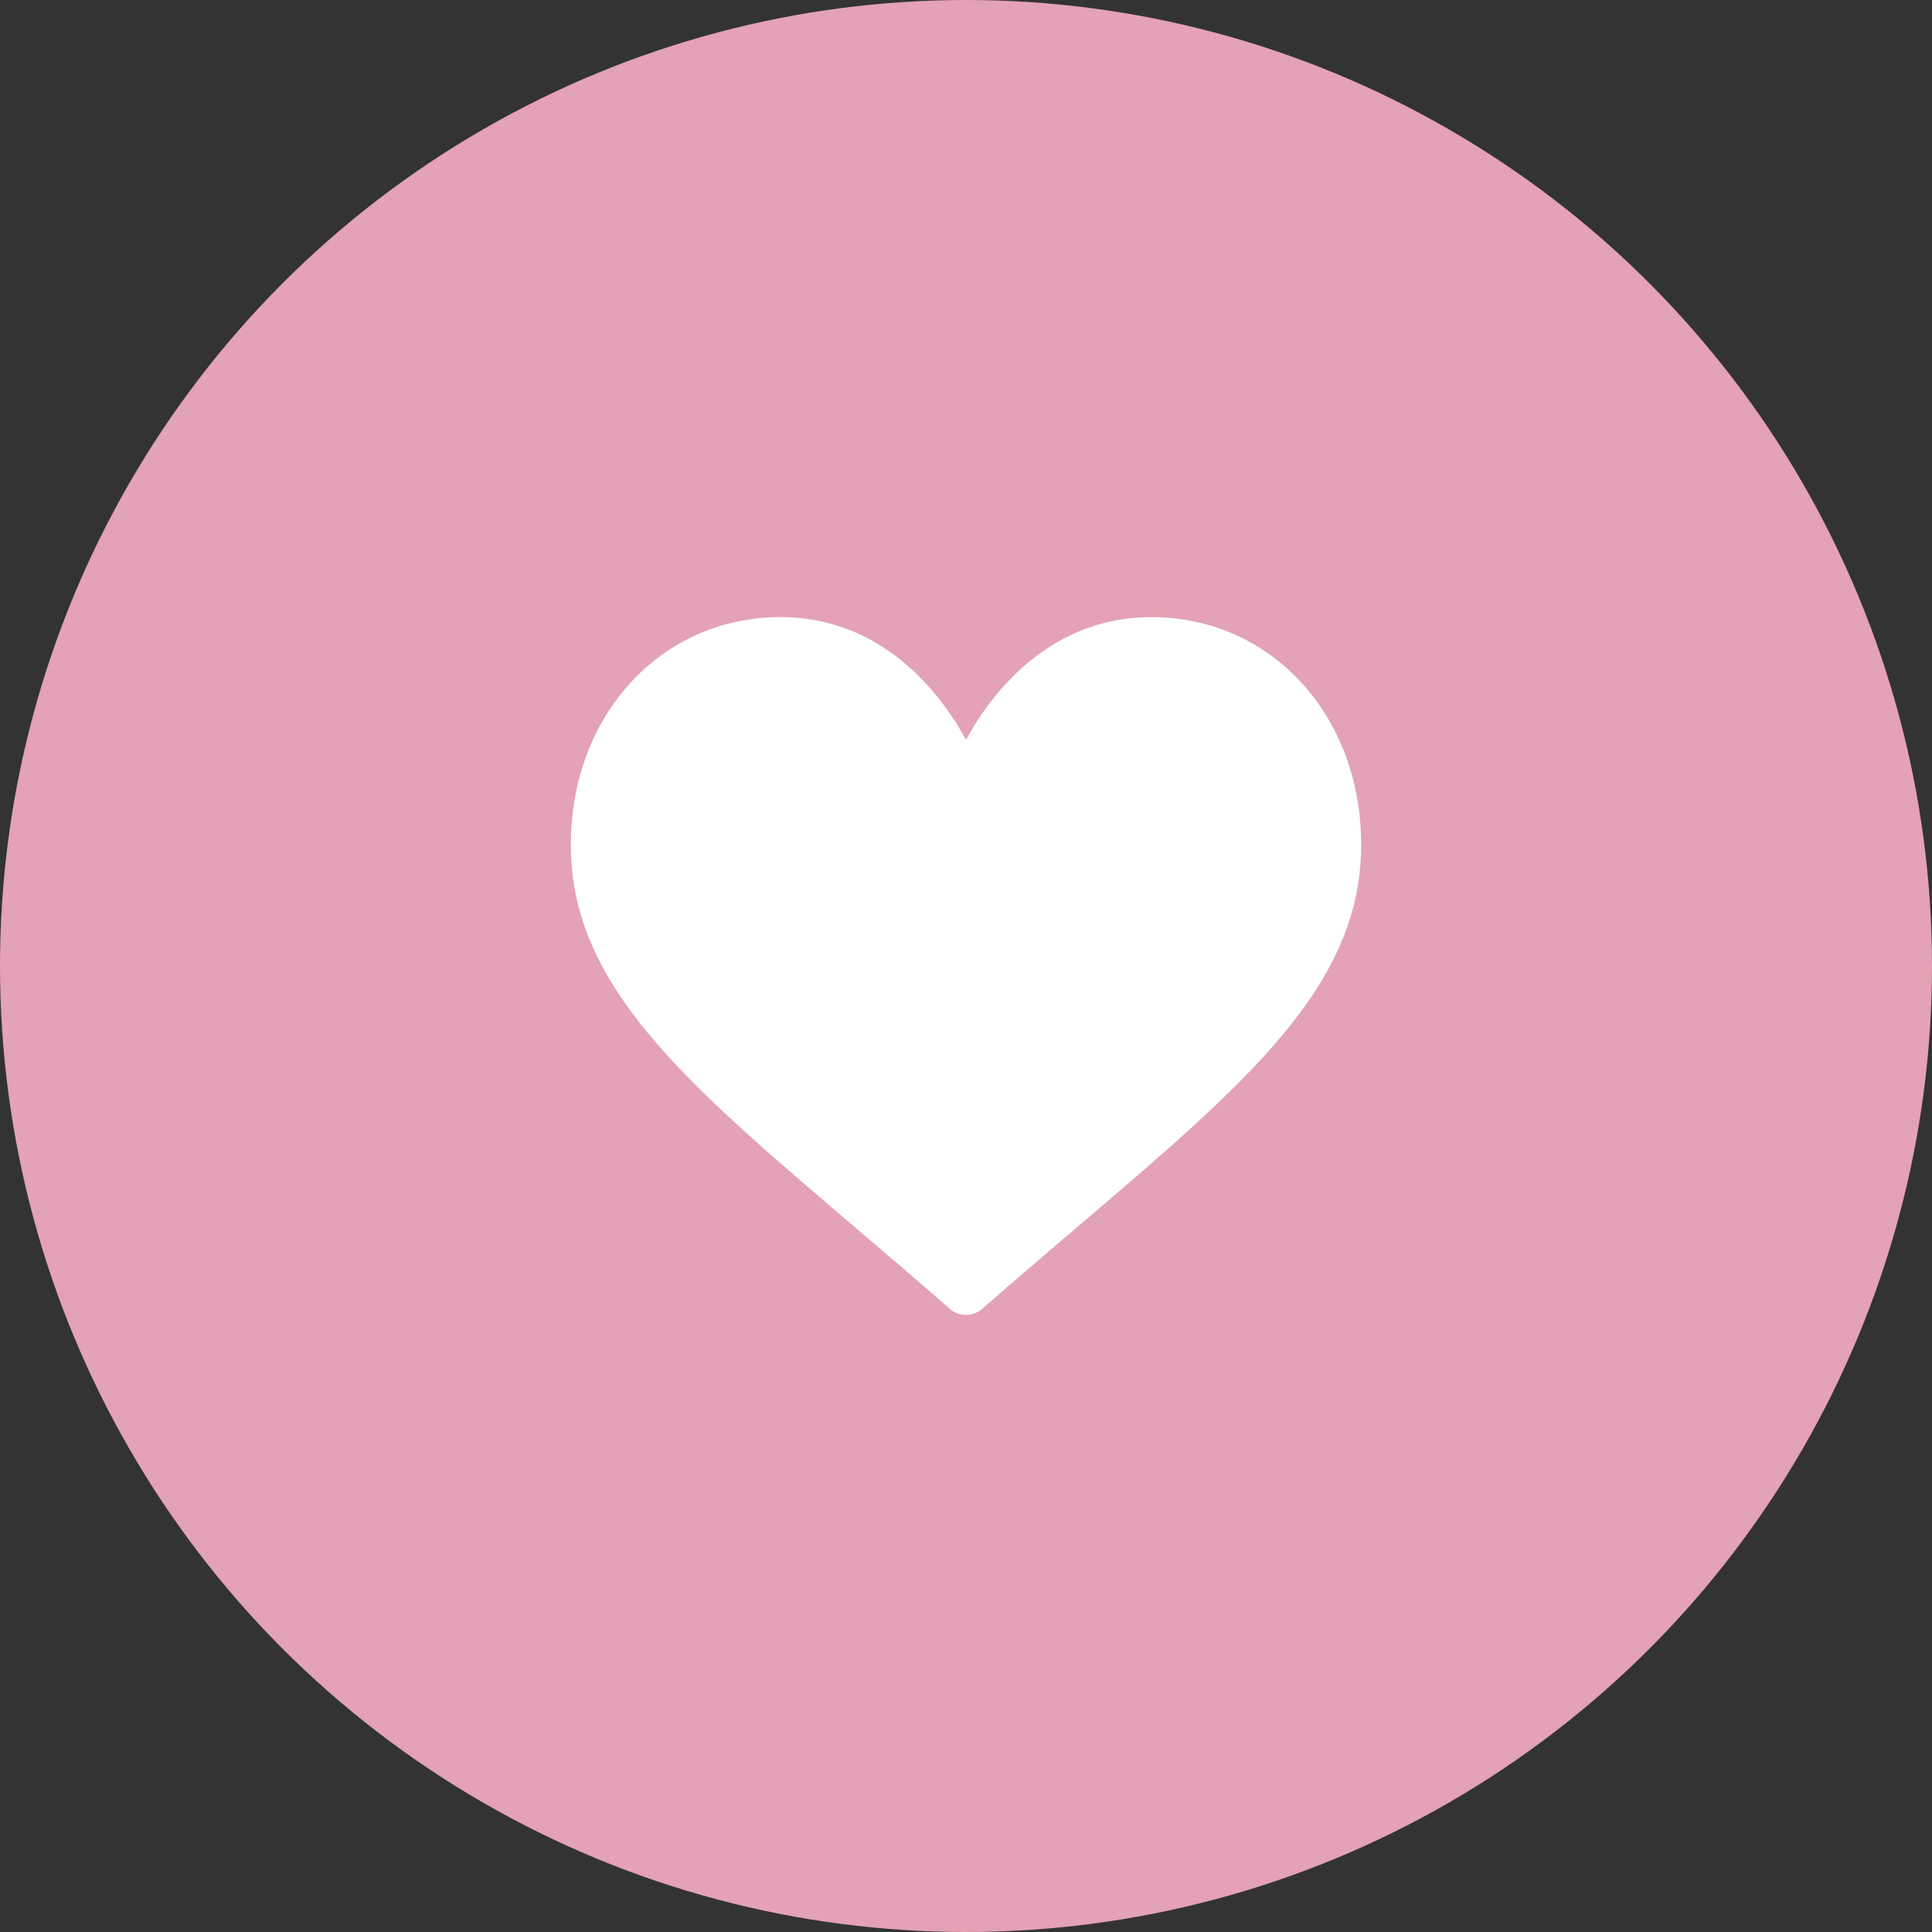
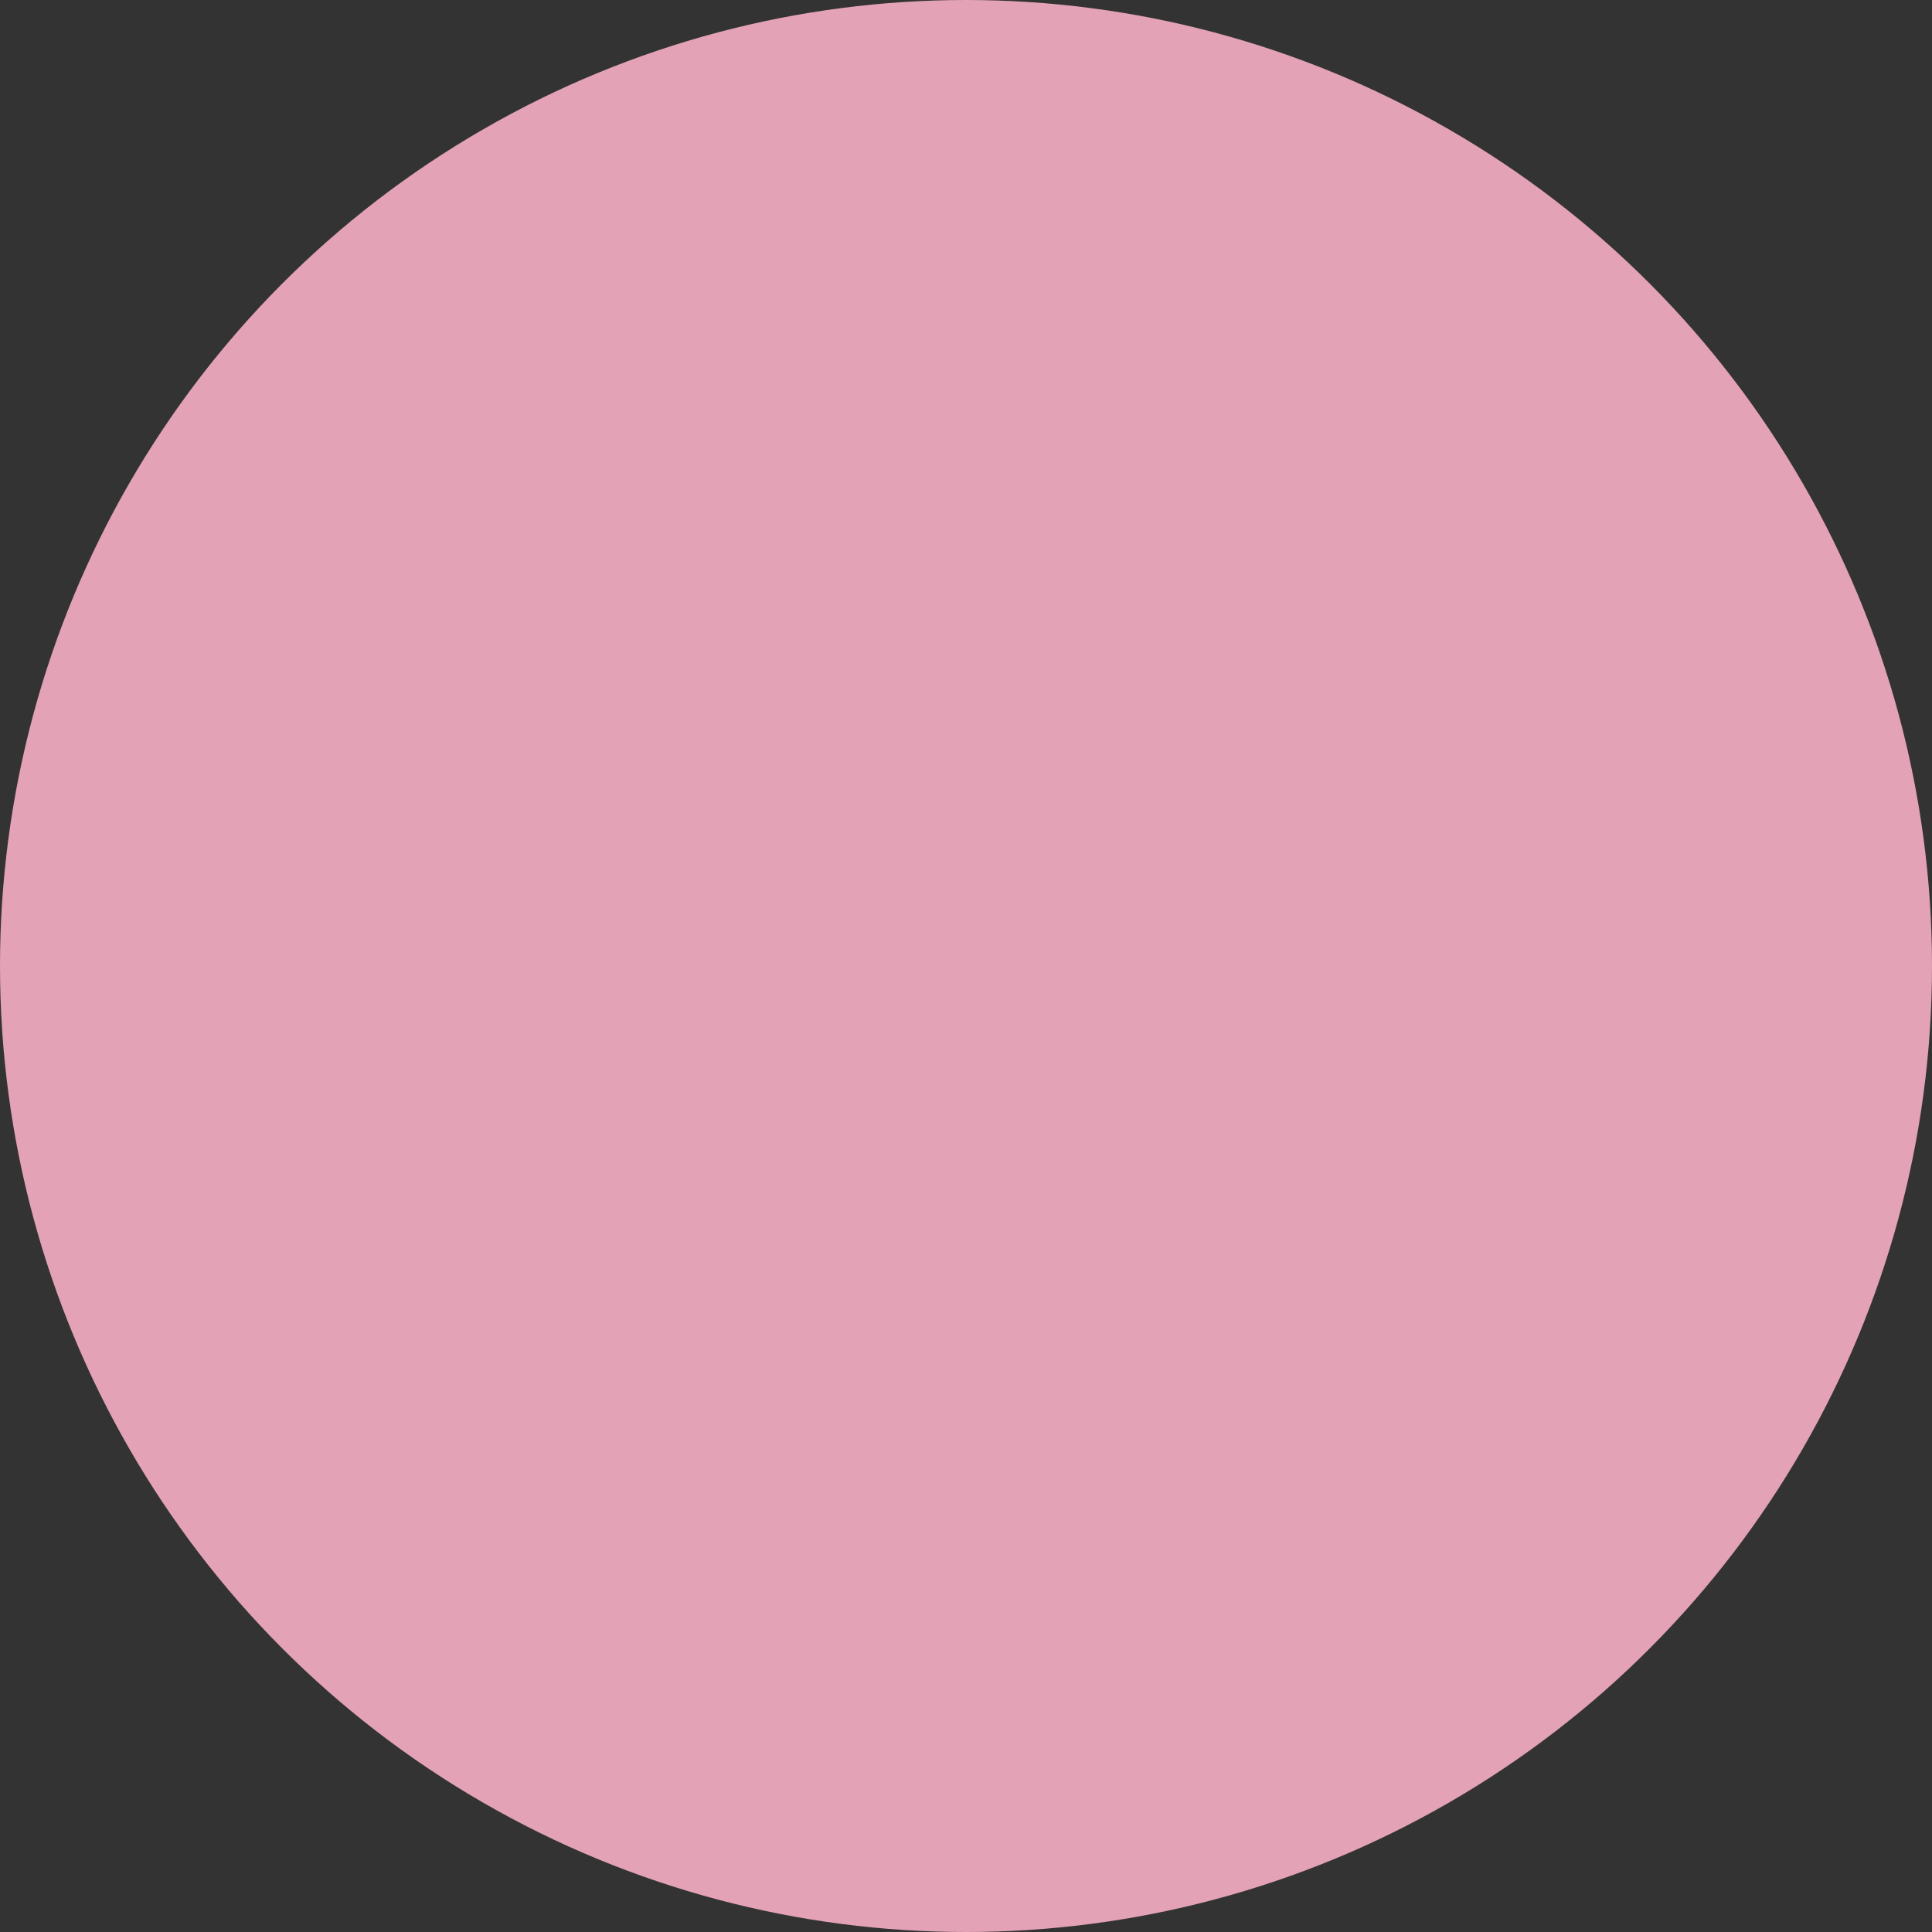
<svg xmlns="http://www.w3.org/2000/svg" width="88" height="88" viewBox="0 0 88 88" fill="none">
  <rect x="0" y="0" width="88" height="88" fill="#333333" stroke="none" />
  <circle cx="44" cy="44" r="44" fill="#E3A2B5" />
-   <path d="M52.438 28.109C50.484 28.109 48.693 28.728 47.114 29.949C45.601 31.12 44.593 32.611 44 33.695C43.407 32.611 42.399 31.12 40.886 29.949C39.307 28.728 37.516 28.109 35.562 28.109C30.111 28.109 26 32.568 26 38.481C26 44.87 31.129 49.24 38.893 55.857C40.212 56.981 41.706 58.254 43.26 59.613C43.464 59.792 43.727 59.891 44 59.891C44.273 59.891 44.536 59.792 44.74 59.613C46.294 58.254 47.788 56.98 49.108 55.856C56.871 49.24 62 44.87 62 38.481C62 32.568 57.889 28.109 52.438 28.109Z" fill="white" />
</svg>